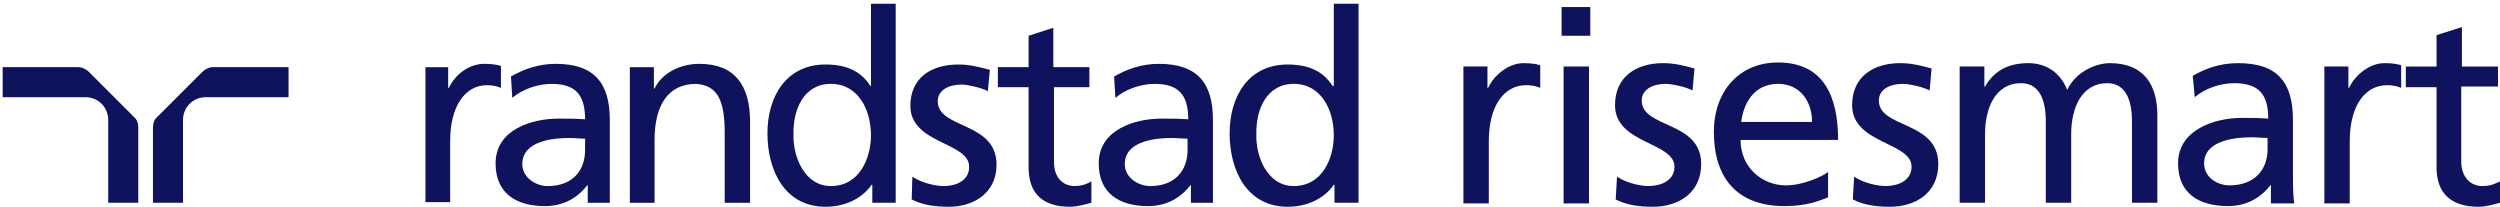
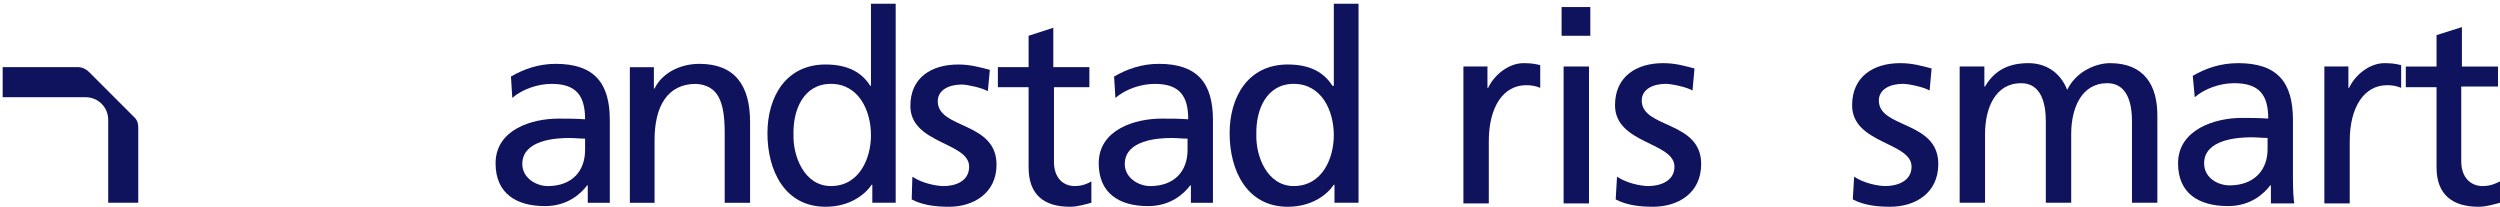
<svg xmlns="http://www.w3.org/2000/svg" width="266" height="22" viewBox="0 0 266 22" fill="none">
  <path d="M11.514 21.571H14.711V13.54C14.711 13.114 14.569 12.688 14.214 12.403L9.453 7.642C9.168 7.358 8.742 7.145 8.316 7.145H0.285V10.342H9.097C10.448 10.342 11.514 11.409 11.514 12.759V21.571Z" fill="#0F125C" />
-   <path d="M19.473 21.571H16.275V13.54C16.275 13.114 16.418 12.688 16.773 12.403L21.534 7.642C21.819 7.358 22.245 7.145 22.671 7.145H30.702V10.342H21.89C20.539 10.342 19.473 11.409 19.473 12.759V21.571Z" fill="#0F125C" />
-   <path d="M45.197 7.148H47.685V9.351H47.756C48.466 7.859 49.959 6.793 51.522 6.793C52.304 6.793 52.73 6.864 53.299 7.006V9.351C52.801 9.138 52.304 9.067 51.806 9.067C49.461 9.067 47.898 11.341 47.898 14.966V21.504H45.268V7.148H45.197Z" fill="#0F125C" />
  <path d="M118.681 10.417C119.747 9.493 121.381 8.925 122.874 8.925C125.503 8.925 126.427 10.204 126.427 12.691C125.361 12.62 124.65 12.62 123.585 12.62C120.813 12.62 116.904 13.757 116.904 17.382C116.904 20.58 119.107 21.93 122.163 21.93C124.579 21.93 126.001 20.58 126.64 19.727H126.711V21.575H129.057V12.762C129.057 8.854 127.422 6.793 123.3 6.793C121.453 6.793 119.889 7.362 118.539 8.143L118.681 10.417ZM126.356 15.96C126.356 18.163 125.006 19.798 122.376 19.798C121.168 19.798 119.676 18.945 119.676 17.453C119.676 14.895 123.229 14.681 124.65 14.681C125.219 14.681 125.788 14.752 126.356 14.752V15.96Z" fill="#0F125C" />
  <path d="M54.507 10.417C55.573 9.493 57.208 8.925 58.7 8.925C61.329 8.925 62.253 10.204 62.253 12.691C61.187 12.62 60.477 12.62 59.411 12.62C56.639 12.62 52.73 13.757 52.73 17.382C52.73 20.58 54.934 21.93 57.989 21.93C60.406 21.93 61.827 20.58 62.467 19.727H62.538V21.575H64.883V12.762C64.883 8.854 63.248 6.793 59.126 6.793C57.279 6.793 55.715 7.362 54.365 8.143L54.507 10.417ZM62.253 15.96C62.253 18.163 60.903 19.798 58.274 19.798C57.066 19.798 55.573 18.945 55.573 17.453C55.573 14.895 59.126 14.681 60.548 14.681C61.116 14.681 61.685 14.752 62.253 14.752V15.96Z" fill="#0F125C" />
  <path d="M67.016 7.148H69.574V9.422H69.645C70.427 7.788 72.346 6.793 74.406 6.793C78.173 6.793 79.808 9.067 79.808 12.976V21.575H77.107V14.113C77.107 10.773 76.396 9.067 74.051 8.925C70.995 8.925 69.645 11.341 69.645 14.895V21.575H67.016V7.148Z" fill="#0F125C" />
  <path d="M97.076 18.802C98.142 19.513 99.635 19.797 100.417 19.797C101.625 19.797 103.117 19.3 103.117 17.736C103.117 15.107 96.863 15.32 96.863 11.269C96.863 8.285 99.066 6.863 101.98 6.863C103.188 6.863 104.254 7.148 105.32 7.432L105.107 9.706C104.538 9.351 102.904 8.995 102.335 8.995C100.985 8.995 99.777 9.564 99.777 10.772C99.777 13.757 106.031 12.904 106.031 17.523C106.031 20.579 103.543 22 100.985 22C99.635 22 98.213 21.858 97.005 21.219L97.076 18.802Z" fill="#0F125C" />
  <path d="M115.981 9.278H112.143V17.237C112.143 18.943 113.138 19.796 114.346 19.796C115.199 19.796 115.768 19.512 116.123 19.298V21.572C115.555 21.715 114.702 21.999 113.849 21.999C111.077 21.999 109.443 20.72 109.443 17.806V9.278H106.174V7.146H109.443V3.806L112.072 2.953V7.146H115.91V9.278H115.981Z" fill="#0F125C" />
  <path d="M141.989 21.572H144.548V0.395H141.918V9.136H141.776C140.923 7.785 139.502 6.862 137.015 6.862C132.822 6.862 130.832 10.273 130.832 14.181C130.832 18.161 132.68 21.999 137.015 21.999C139.573 21.999 141.208 20.719 141.918 19.653H141.989V21.572ZM133.675 14.323C133.604 11.694 134.741 8.922 137.654 8.922C140.568 8.922 141.918 11.694 141.918 14.395C141.918 16.811 140.71 19.796 137.654 19.796C134.812 19.796 133.604 16.598 133.675 14.323Z" fill="#0F125C" />
  <path d="M92.743 21.572H95.301V0.395H92.671V9.136H92.6C91.748 7.785 90.326 6.862 87.839 6.862C83.646 6.862 81.656 10.273 81.656 14.181C81.656 18.161 83.504 21.999 87.839 21.999C90.397 21.999 92.032 20.719 92.743 19.653H92.814V21.572H92.743ZM84.428 14.323C84.357 11.694 85.494 8.922 88.407 8.922C91.321 8.922 92.671 11.694 92.671 14.395C92.671 16.811 91.463 19.796 88.407 19.796C85.565 19.796 84.357 16.598 84.428 14.323Z" fill="#0F125C" />
  <path d="M155.778 7.074H158.265V9.348H158.336C159.047 7.856 160.611 6.719 162.103 6.719C162.885 6.719 163.311 6.79 163.88 6.932V9.348C163.382 9.135 162.885 9.064 162.387 9.064C159.971 9.064 158.408 11.338 158.408 15.033V21.643H155.707V7.074H155.778Z" fill="#0F125C" />
  <path d="M166.367 7.075H169.068V21.643H166.367V7.075ZM169.21 3.806H166.154V0.75H169.21V3.806Z" fill="#0F125C" />
  <path d="M172.051 18.8C173.117 19.511 174.609 19.795 175.391 19.795C176.599 19.795 178.163 19.297 178.163 17.734C178.163 15.104 171.838 15.318 171.838 11.196C171.838 8.14 174.112 6.719 176.955 6.719C178.234 6.719 179.229 7.003 180.295 7.287L180.082 9.632C179.513 9.277 177.879 8.922 177.239 8.922C175.889 8.922 174.681 9.49 174.681 10.698C174.681 13.683 181.005 12.83 181.005 17.45C181.005 20.577 178.518 21.998 175.889 21.998C174.538 21.998 173.117 21.856 171.909 21.216L172.051 18.8Z" fill="#0F125C" />
-   <path d="M192.802 12.973C192.802 10.77 191.523 8.923 189.178 8.923C186.548 8.923 185.482 11.126 185.269 12.973H192.802ZM194.508 21.004C193.513 21.359 192.305 21.928 189.888 21.928C184.701 21.928 182.355 18.801 182.355 14.039C182.355 9.704 185.056 6.648 189.178 6.648C194.01 6.648 195.574 10.202 195.574 14.892H185.198C185.198 17.806 187.472 19.725 190.031 19.725C191.807 19.725 193.868 18.801 194.508 18.303V21.004Z" fill="#0F125C" />
  <path d="M197.28 18.8C198.346 19.511 199.838 19.795 200.62 19.795C201.828 19.795 203.391 19.297 203.391 17.734C203.391 15.104 197.066 15.318 197.066 11.196C197.066 8.14 199.341 6.719 202.183 6.719C203.462 6.719 204.457 7.003 205.523 7.287L205.31 9.632C204.742 9.277 203.107 8.922 202.467 8.922C201.117 8.922 199.909 9.49 199.909 10.698C199.909 13.683 206.234 12.83 206.234 17.45C206.234 20.577 203.747 21.998 201.117 21.998C199.767 21.998 198.346 21.856 197.137 21.216L197.28 18.8Z" fill="#0F125C" />
  <path d="M208.65 7.074H211.137V9.206H211.208C212.203 7.5 213.696 6.719 215.828 6.719C217.533 6.719 219.168 7.572 219.949 9.561C220.944 7.5 223.147 6.719 224.498 6.719C228.193 6.719 229.543 9.135 229.543 12.262V21.572H226.843V12.901C226.843 11.125 226.416 8.851 224.213 8.851C221.442 8.851 220.376 11.551 220.376 14.252V21.572H217.675V12.901C217.675 11.125 217.249 8.851 215.046 8.851C212.274 8.851 211.208 11.551 211.208 14.252V21.572H208.508V7.074H208.65Z" fill="#0F125C" />
  <path d="M241.269 14.678C240.7 14.678 240.132 14.607 239.563 14.607C238.142 14.607 234.518 14.82 234.518 17.379C234.518 18.942 236.01 19.724 237.218 19.724C239.848 19.724 241.269 18.089 241.269 15.886V14.678ZM233.31 8.069C234.66 7.287 236.223 6.719 238.142 6.719C242.335 6.719 243.969 8.78 243.969 12.759V18.8C243.969 20.434 244.04 21.216 244.112 21.643H241.624V19.724H241.553C240.914 20.577 239.492 21.927 237.076 21.927C233.949 21.927 231.746 20.577 231.746 17.379C231.746 13.754 235.726 12.546 238.497 12.546C239.563 12.546 240.274 12.546 241.34 12.617C241.34 10.13 240.416 8.851 237.716 8.851C236.223 8.851 234.589 9.419 233.523 10.343L233.31 8.069Z" fill="#0F125C" />
  <path d="M247.382 7.074H249.869V9.348H249.94C250.651 7.856 252.214 6.719 253.706 6.719C254.488 6.719 254.915 6.79 255.483 6.932V9.348C254.986 9.135 254.488 9.064 253.991 9.064C251.575 9.064 250.011 11.338 250.011 15.033V21.643H247.311V7.074H247.382Z" fill="#0F125C" />
  <path d="M265.786 9.208H261.877V17.167C261.877 18.873 262.872 19.797 264.151 19.797C265.004 19.797 265.572 19.512 265.999 19.299V21.573C265.43 21.715 264.577 22 263.725 22C260.953 22 259.248 20.72 259.248 17.807V9.279H255.979V7.076H259.248V3.736L261.948 2.883V7.076H265.786V9.208Z" fill="#0F125C" />
</svg>